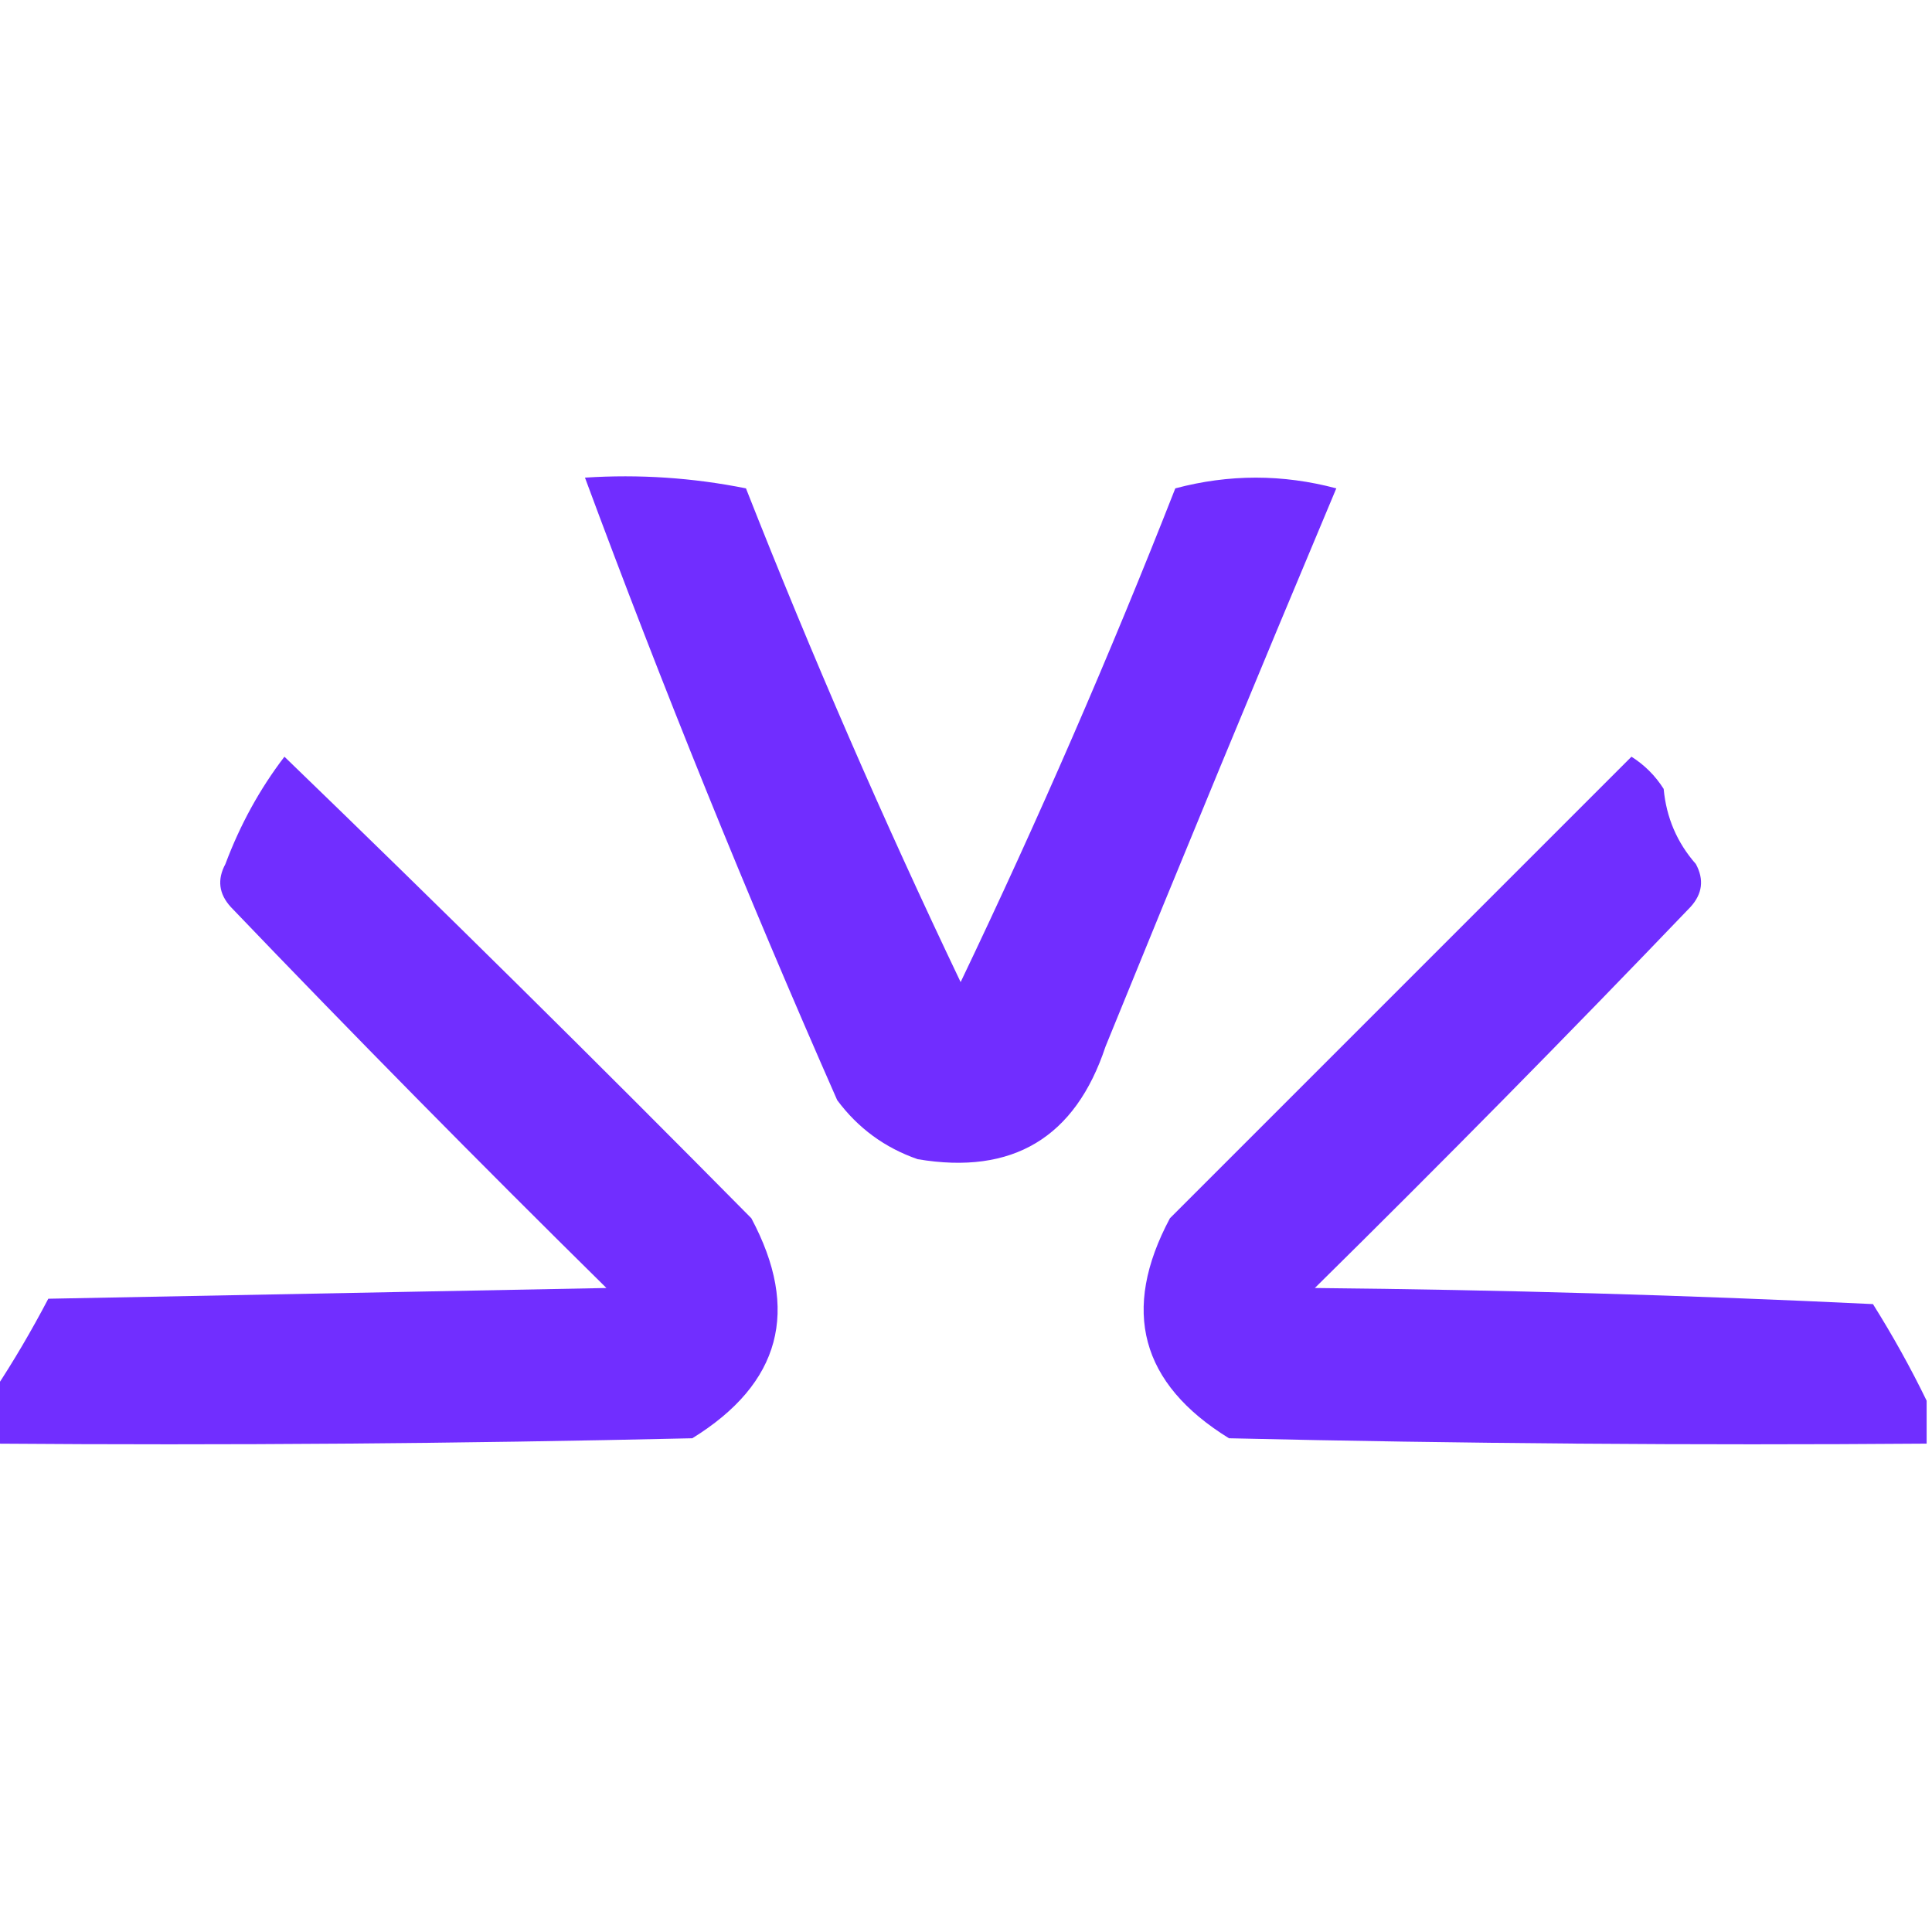
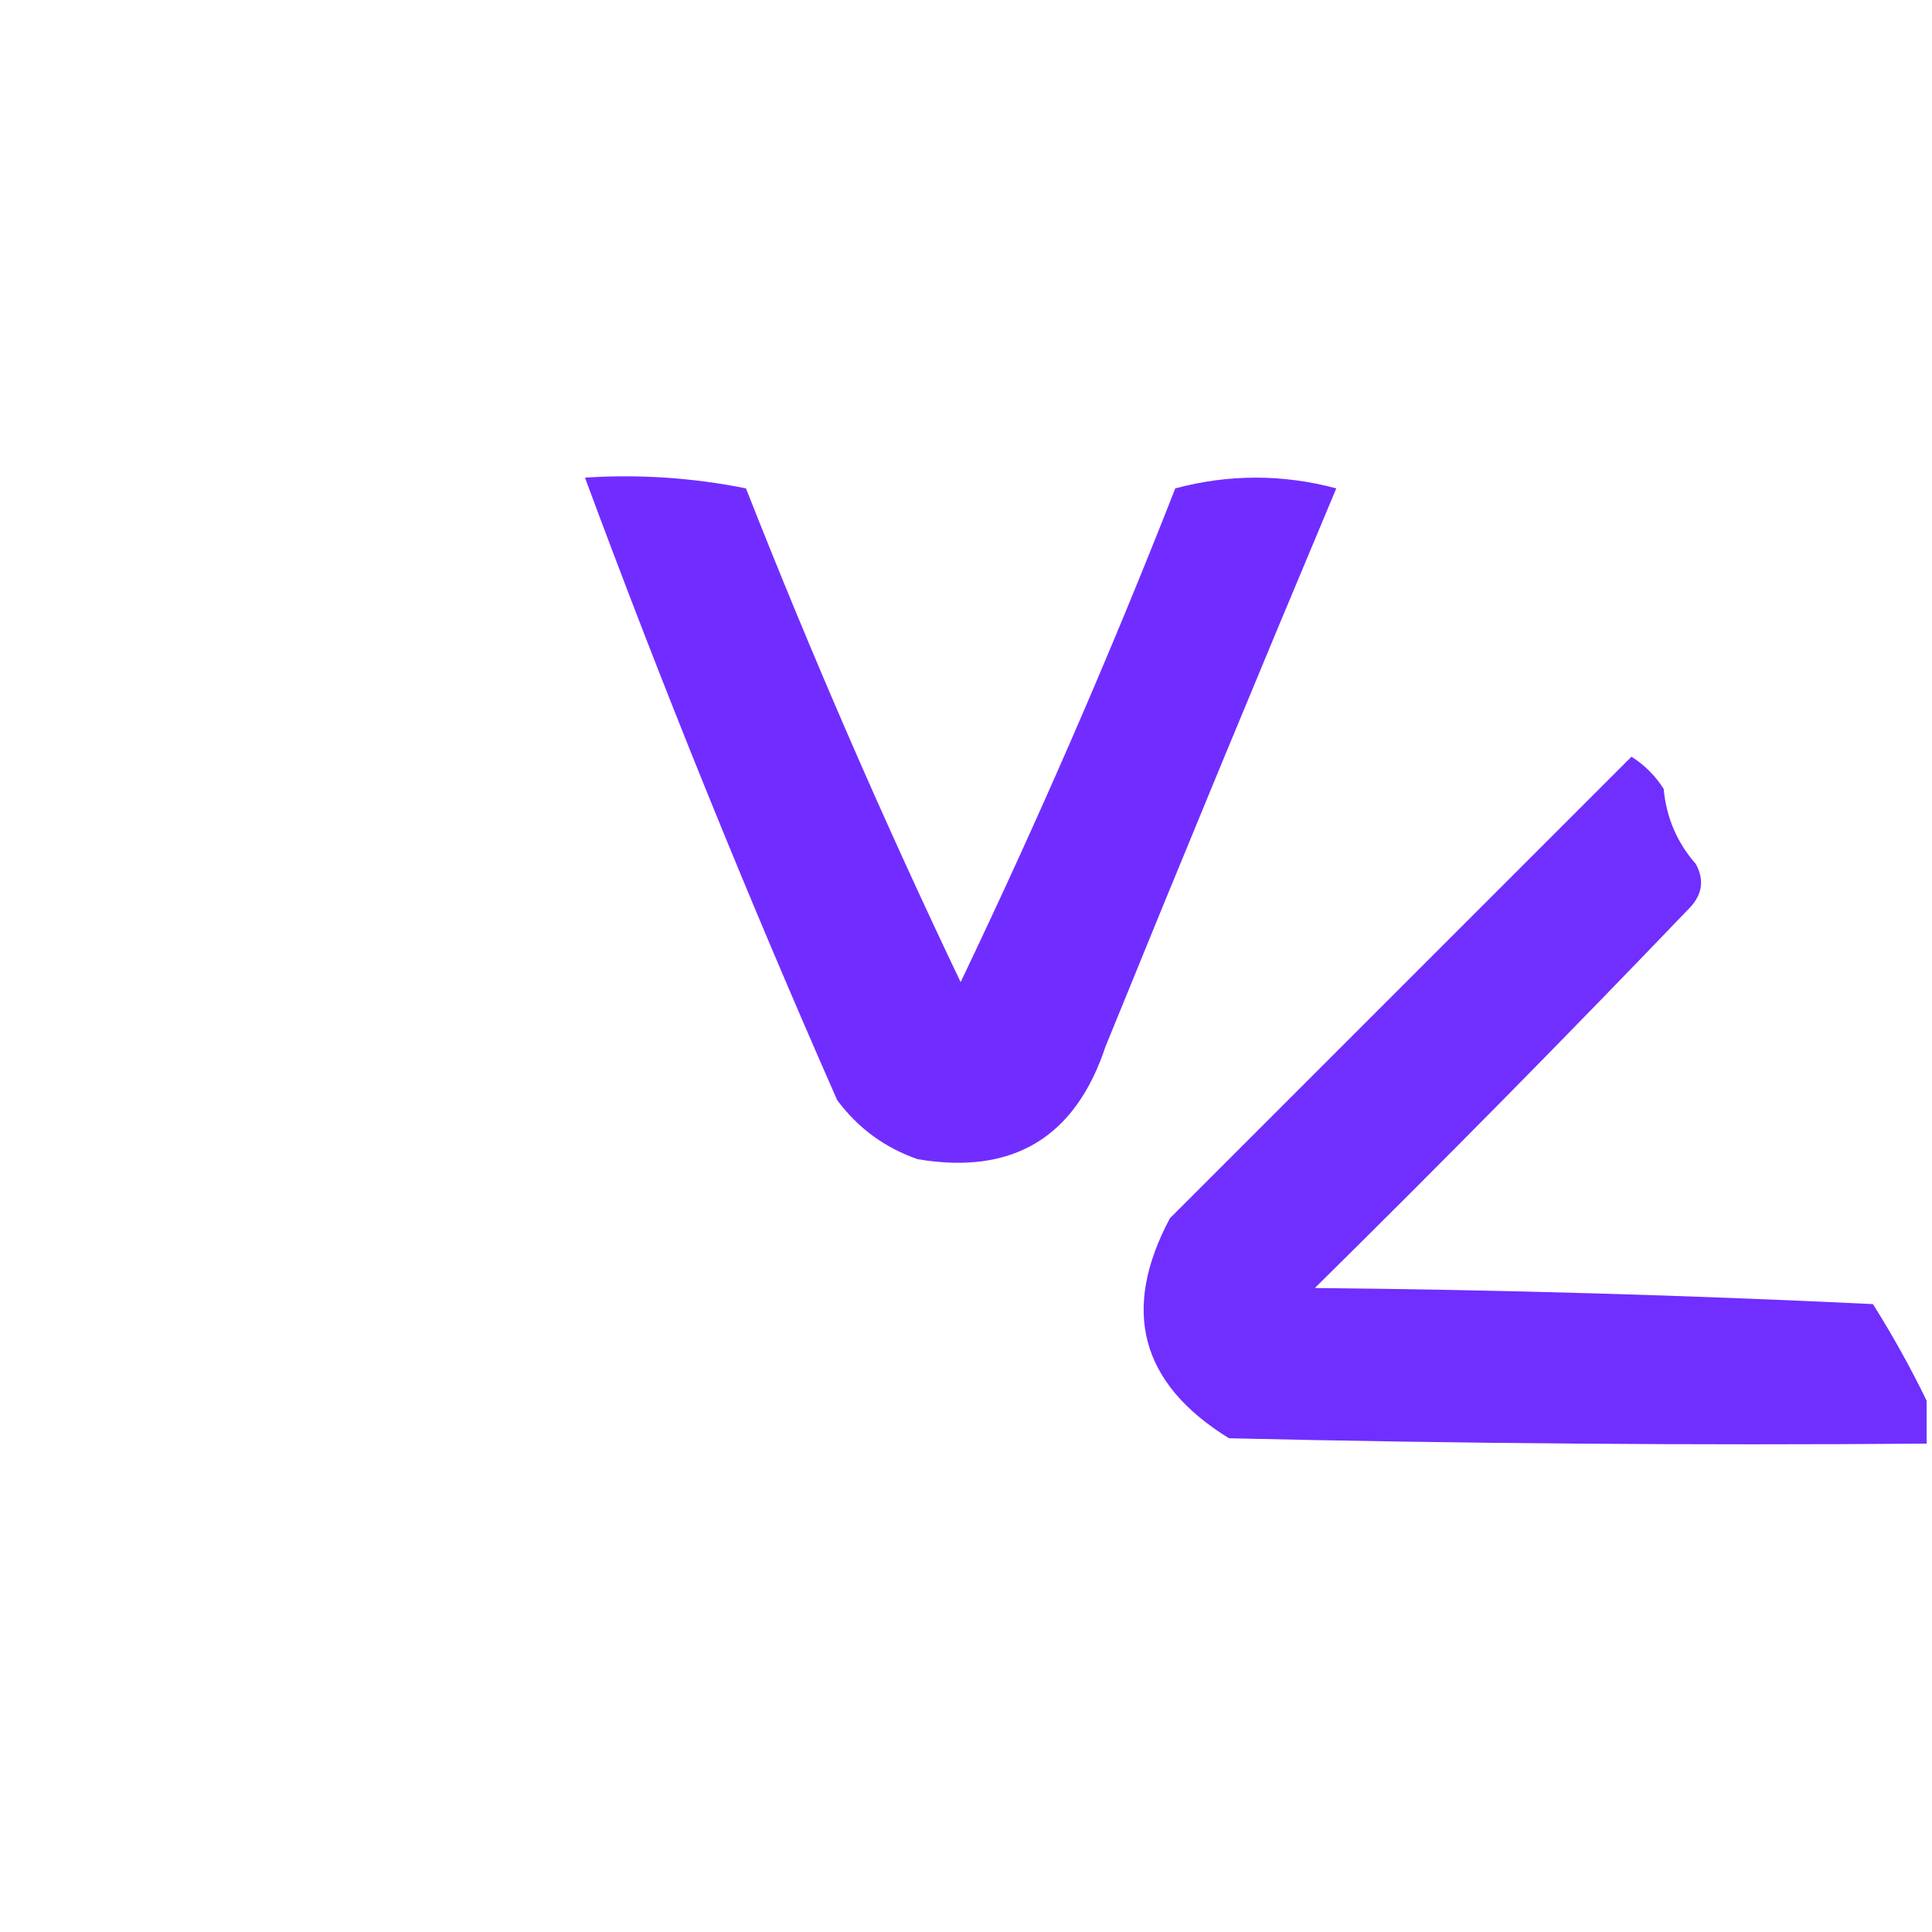
<svg xmlns="http://www.w3.org/2000/svg" version="1.1" width="180px" height="180px" style="shape-rendering:geometricPrecision; text-rendering:geometricPrecision; image-rendering:optimizeQuality; fill-rule:evenodd; clip-rule:evenodd">
  <g>
-     <path style="opacity:0.931" fill="#671fff" d="M 54.5,44.5 C 59.544,44.172 64.544,44.506 69.5,45.5C 75.651,61.128 82.318,76.461 89.5,91.5C 96.746,76.35 103.412,61.016 109.5,45.5C 114.5,44.167 119.5,44.167 124.5,45.5C 117.239,62.782 110.072,80.115 103,97.5C 100.184,105.992 94.351,109.492 85.5,108C 82.438,106.939 79.938,105.106 78,102.5C 69.551,83.322 61.718,63.989 54.5,44.5 Z" />
+     <path style="opacity:0.931" fill="#671fff" d="M 54.5,44.5 C 59.544,44.172 64.544,44.506 69.5,45.5C 75.651,61.128 82.318,76.461 89.5,91.5C 96.746,76.35 103.412,61.016 109.5,45.5C 114.5,44.167 119.5,44.167 124.5,45.5C 117.239,62.782 110.072,80.115 103,97.5C 100.184,105.992 94.351,109.492 85.5,108C 82.438,106.939 79.938,105.106 78,102.5C 69.551,83.322 61.718,63.989 54.5,44.5 " />
  </g>
  <g>
-     <path style="opacity:0.931" fill="#6720ff" d="M -0.5,134.5 C -0.5,132.833 -0.5,131.167 -0.5,129.5C 1.253,126.844 2.919,124.011 4.5,121C 21.833,120.667 39.167,120.333 56.5,120C 44.544,108.212 32.877,96.379 21.5,84.5C 20.386,83.277 20.22,81.944 21,80.5C 22.376,76.827 24.21,73.494 26.5,70.5C 41.099,84.598 55.599,98.931 70,113.5C 74.576,122.074 72.743,128.907 64.5,134C 42.836,134.5 21.169,134.667 -0.5,134.5 Z" />
-   </g>
+     </g>
  <g>
    <path style="opacity:0.936" fill="#6720ff" d="M 179.5,130.5 C 179.5,131.833 179.5,133.167 179.5,134.5C 157.831,134.667 136.164,134.5 114.5,134C 106.257,128.907 104.424,122.074 109,113.5C 123.427,99.073 137.76,84.74 152,70.5C 153.221,71.272 154.221,72.272 155,73.5C 155.249,76.177 156.249,78.51 158,80.5C 158.781,81.944 158.614,83.277 157.5,84.5C 146.041,96.459 134.375,108.292 122.5,120C 139.843,120.167 157.176,120.667 174.5,121.5C 176.367,124.479 178.033,127.479 179.5,130.5 Z" />
  </g>
</svg>